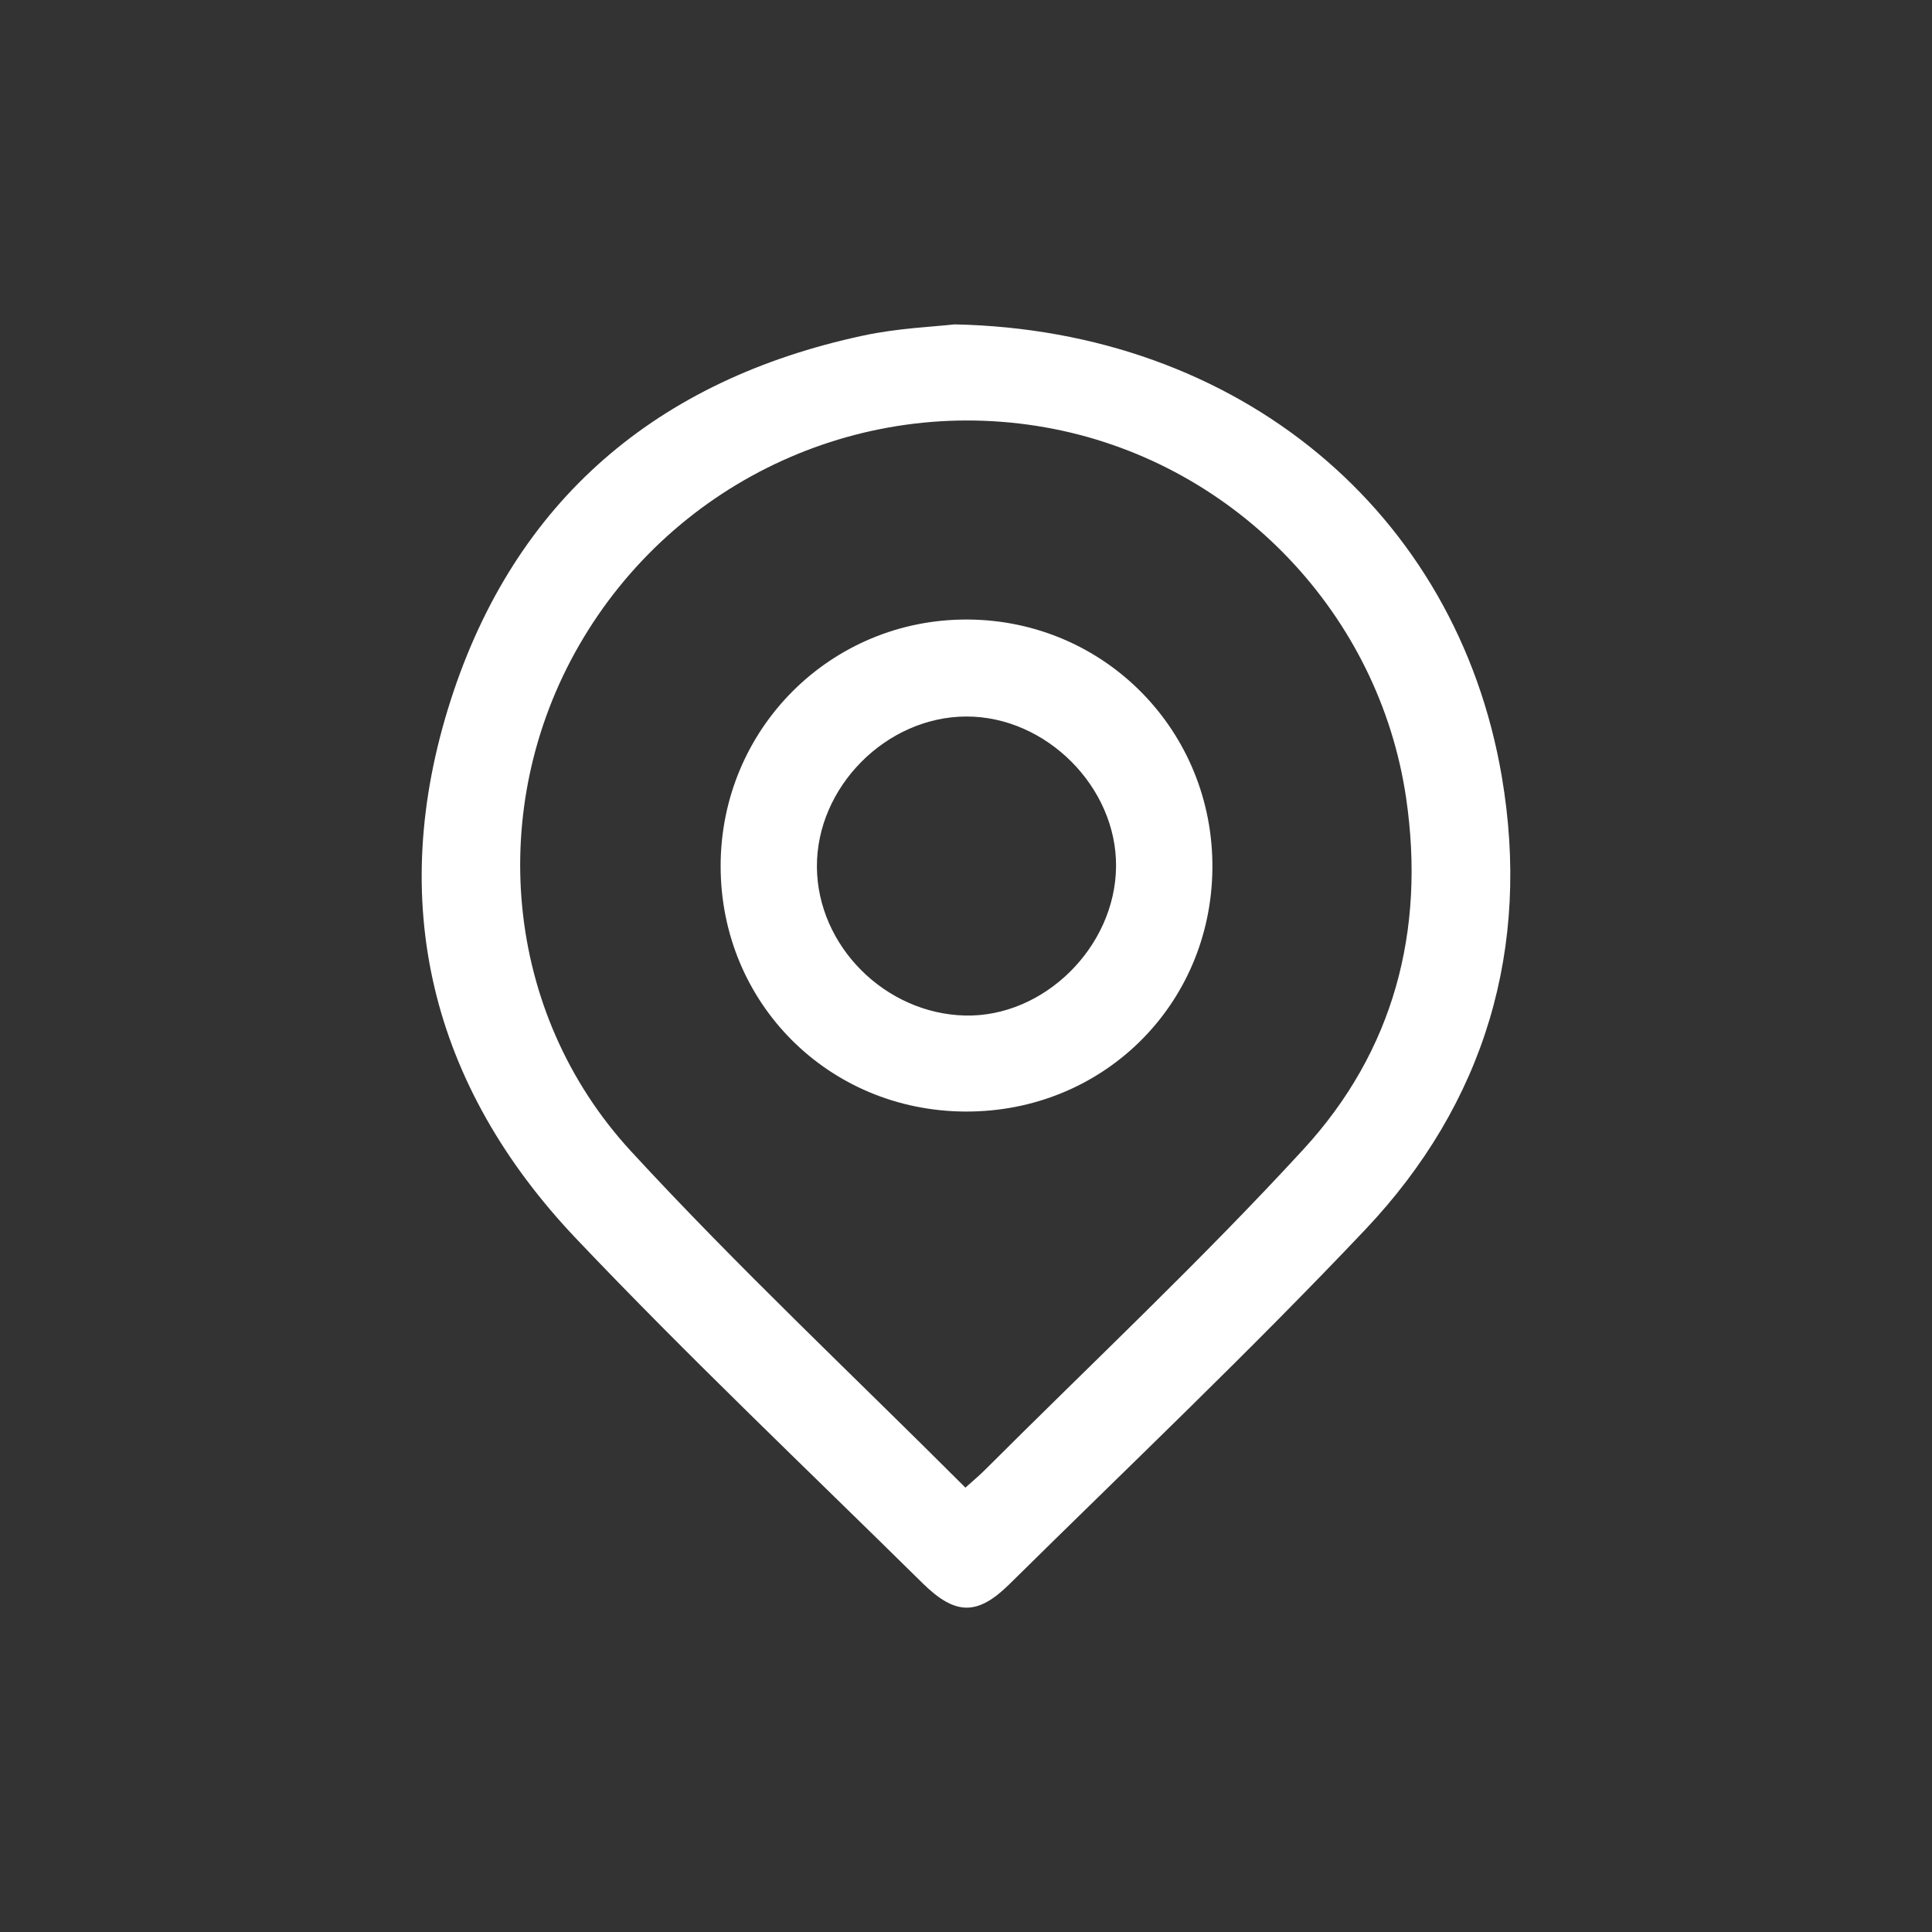
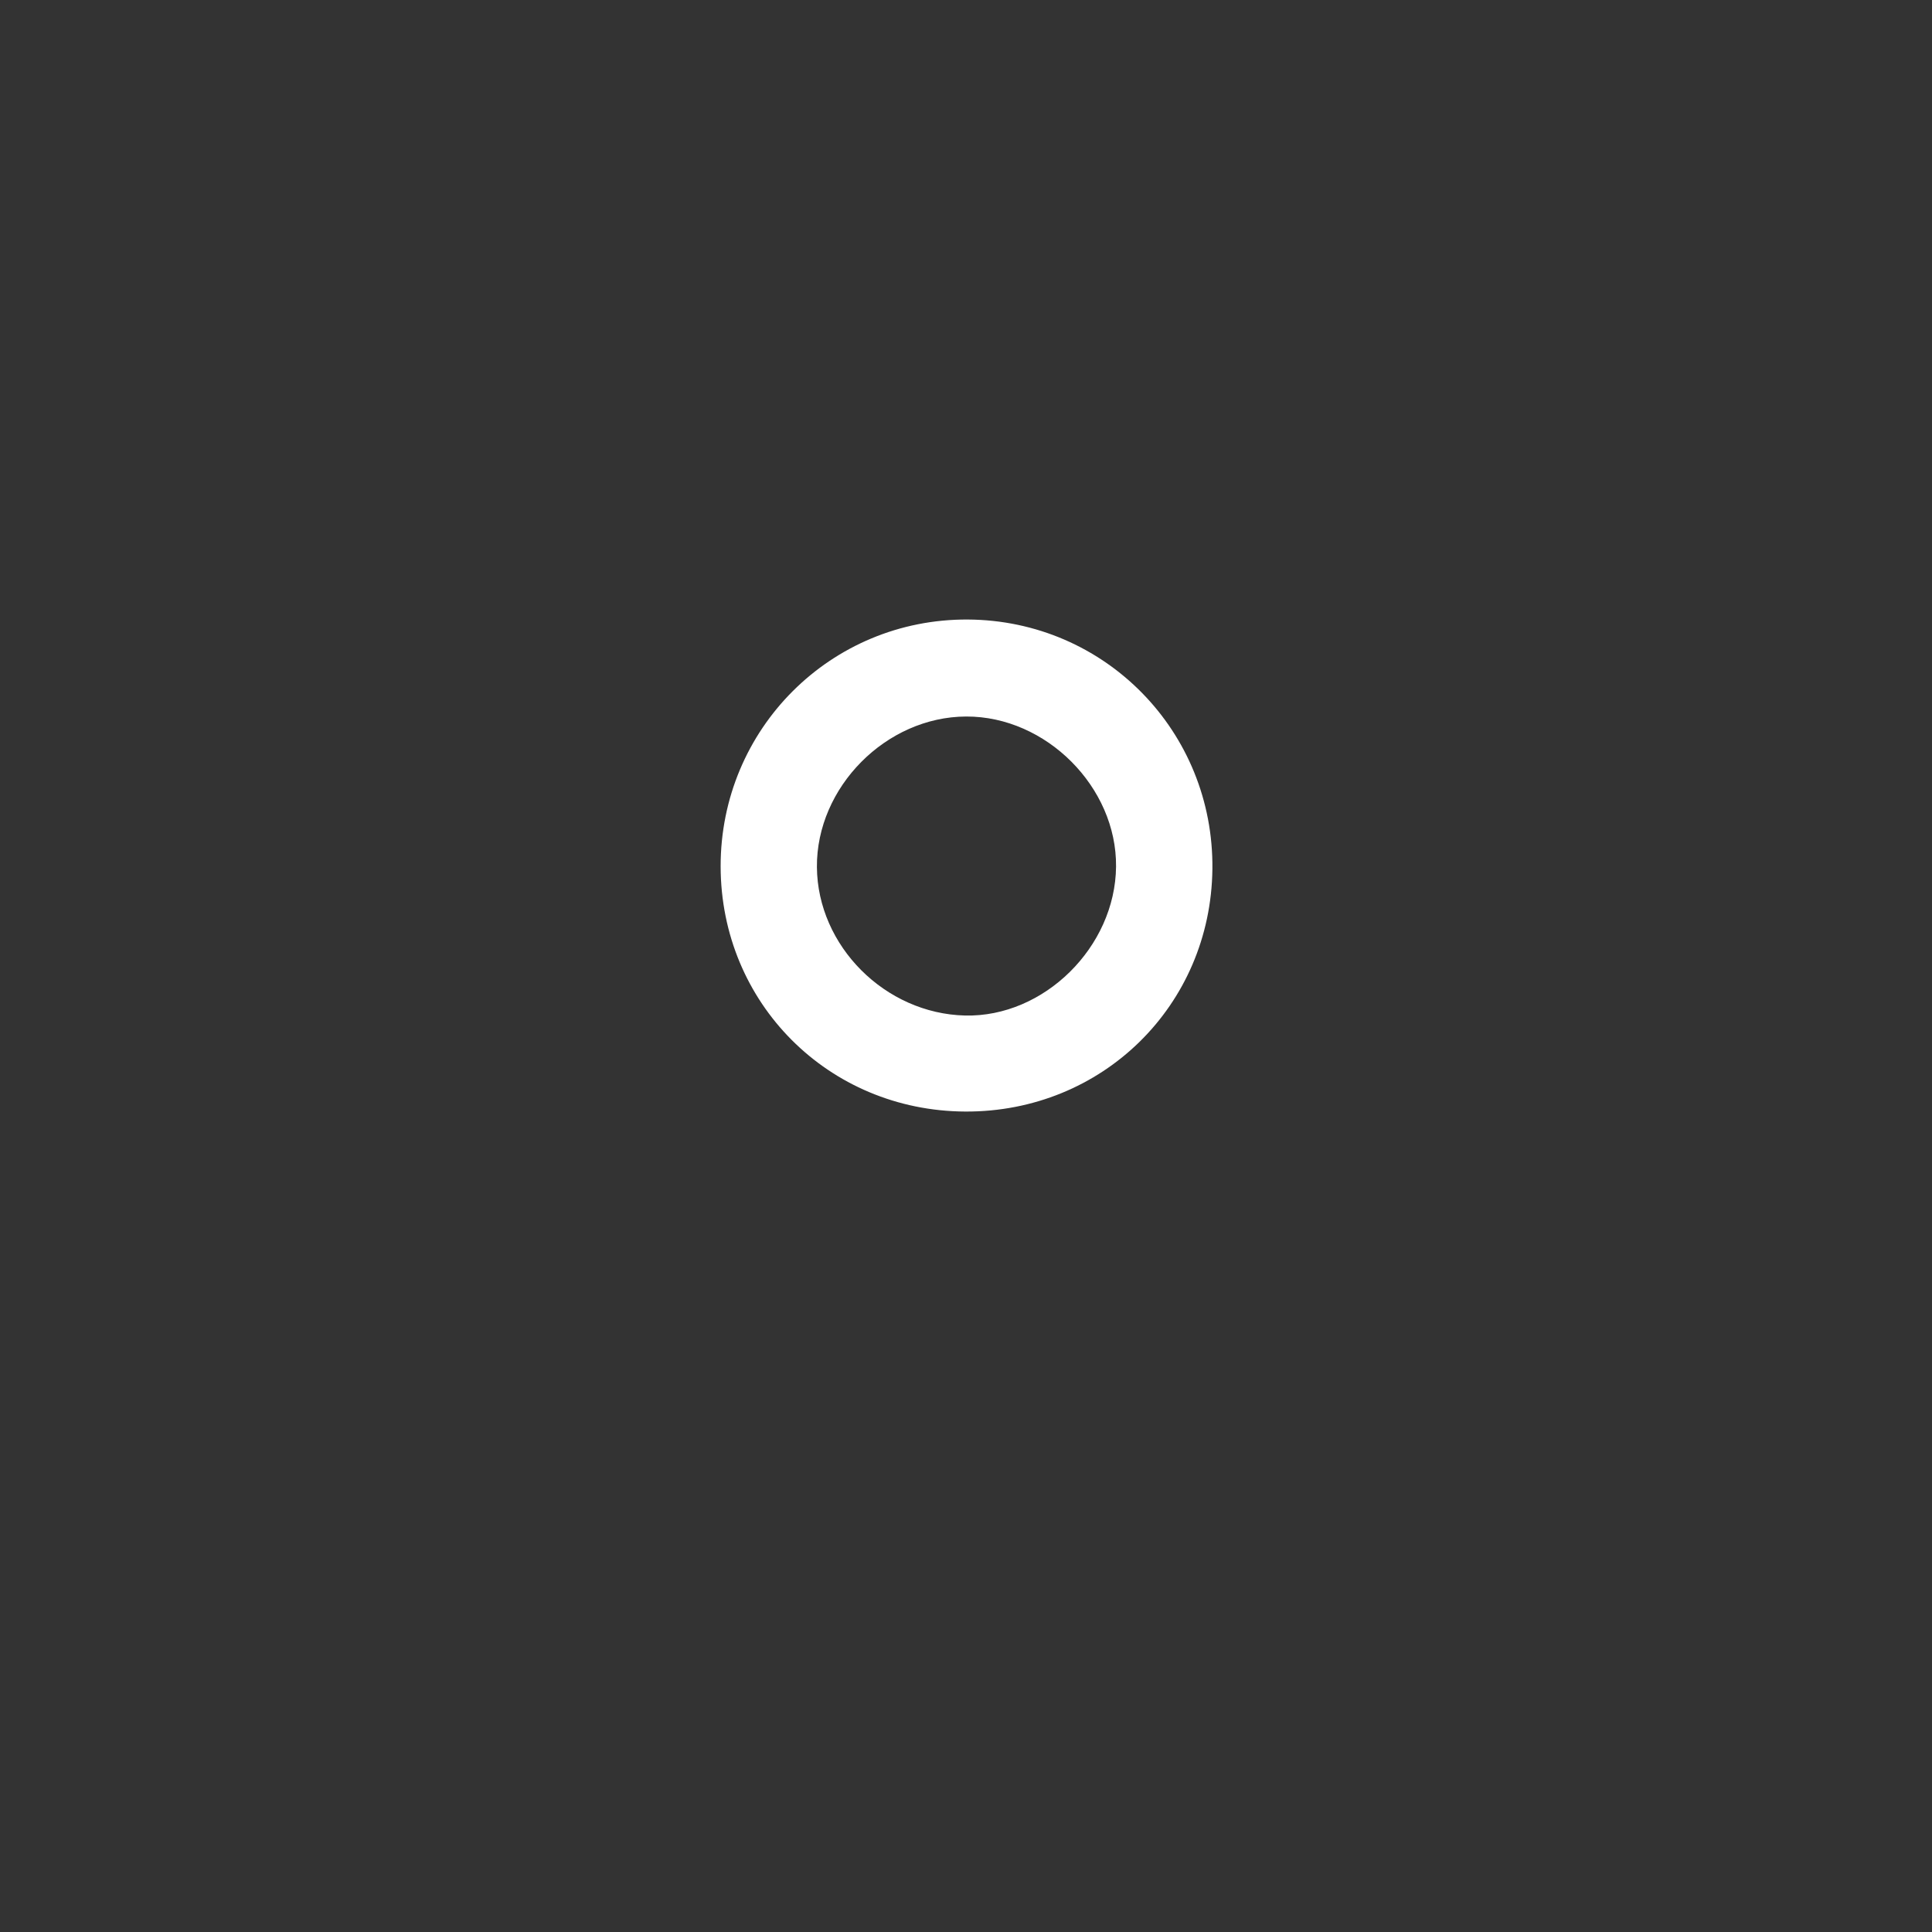
<svg xmlns="http://www.w3.org/2000/svg" version="1.1" id="Capa_1" x="0px" y="0px" width="30px" height="30px" viewBox="0 0 30 30" enable-background="new 0 0 30 30" xml:space="preserve">
  <rect x="0" y="0" width="30" height="30" fill="#333333" stroke="none" />
  <g id="fxEcPj_1_">
    <g>
-       <path fill="#FFFFFF" d="M14.82,5.037c4.421,0.089,7.799,2.914,8.499,7.017c0.455,2.665-0.258,5.073-2.12,7.04    c-1.786,1.887-3.674,3.678-5.524,5.504c-0.5,0.494-0.842,0.486-1.352-0.017c-1.799-1.775-3.635-3.514-5.374-5.345    c-2.264-2.384-2.957-5.231-1.951-8.362c0.998-3.108,3.208-4.978,6.4-5.662C13.945,5.094,14.513,5.073,14.82,5.037z M14.991,23.1    c0.113-0.102,0.209-0.182,0.297-0.269c1.657-1.656,3.37-3.262,4.953-4.986c1.398-1.521,1.896-3.39,1.593-5.455    c-0.418-2.847-2.625-5.165-5.464-5.728c-2.922-0.579-5.89,0.772-7.379,3.36c-1.444,2.509-1.177,5.699,0.805,7.852    C11.455,19.676,13.247,21.355,14.991,23.1z" />
      <path fill="#FFFFFF" d="M14.988,17.26c-2.124-0.01-3.795-1.685-3.798-3.806c-0.003-2.135,1.711-3.846,3.838-3.834    c2.13,0.012,3.822,1.739,3.798,3.875C18.802,15.615,17.115,17.271,14.988,17.26z M17.33,13.457    c0.012-1.235-1.086-2.335-2.327-2.331c-1.244,0.004-2.328,1.098-2.318,2.339c0.01,1.224,1.058,2.274,2.3,2.304    C16.21,15.798,17.318,14.706,17.33,13.457z" />
    </g>
  </g>
</svg>